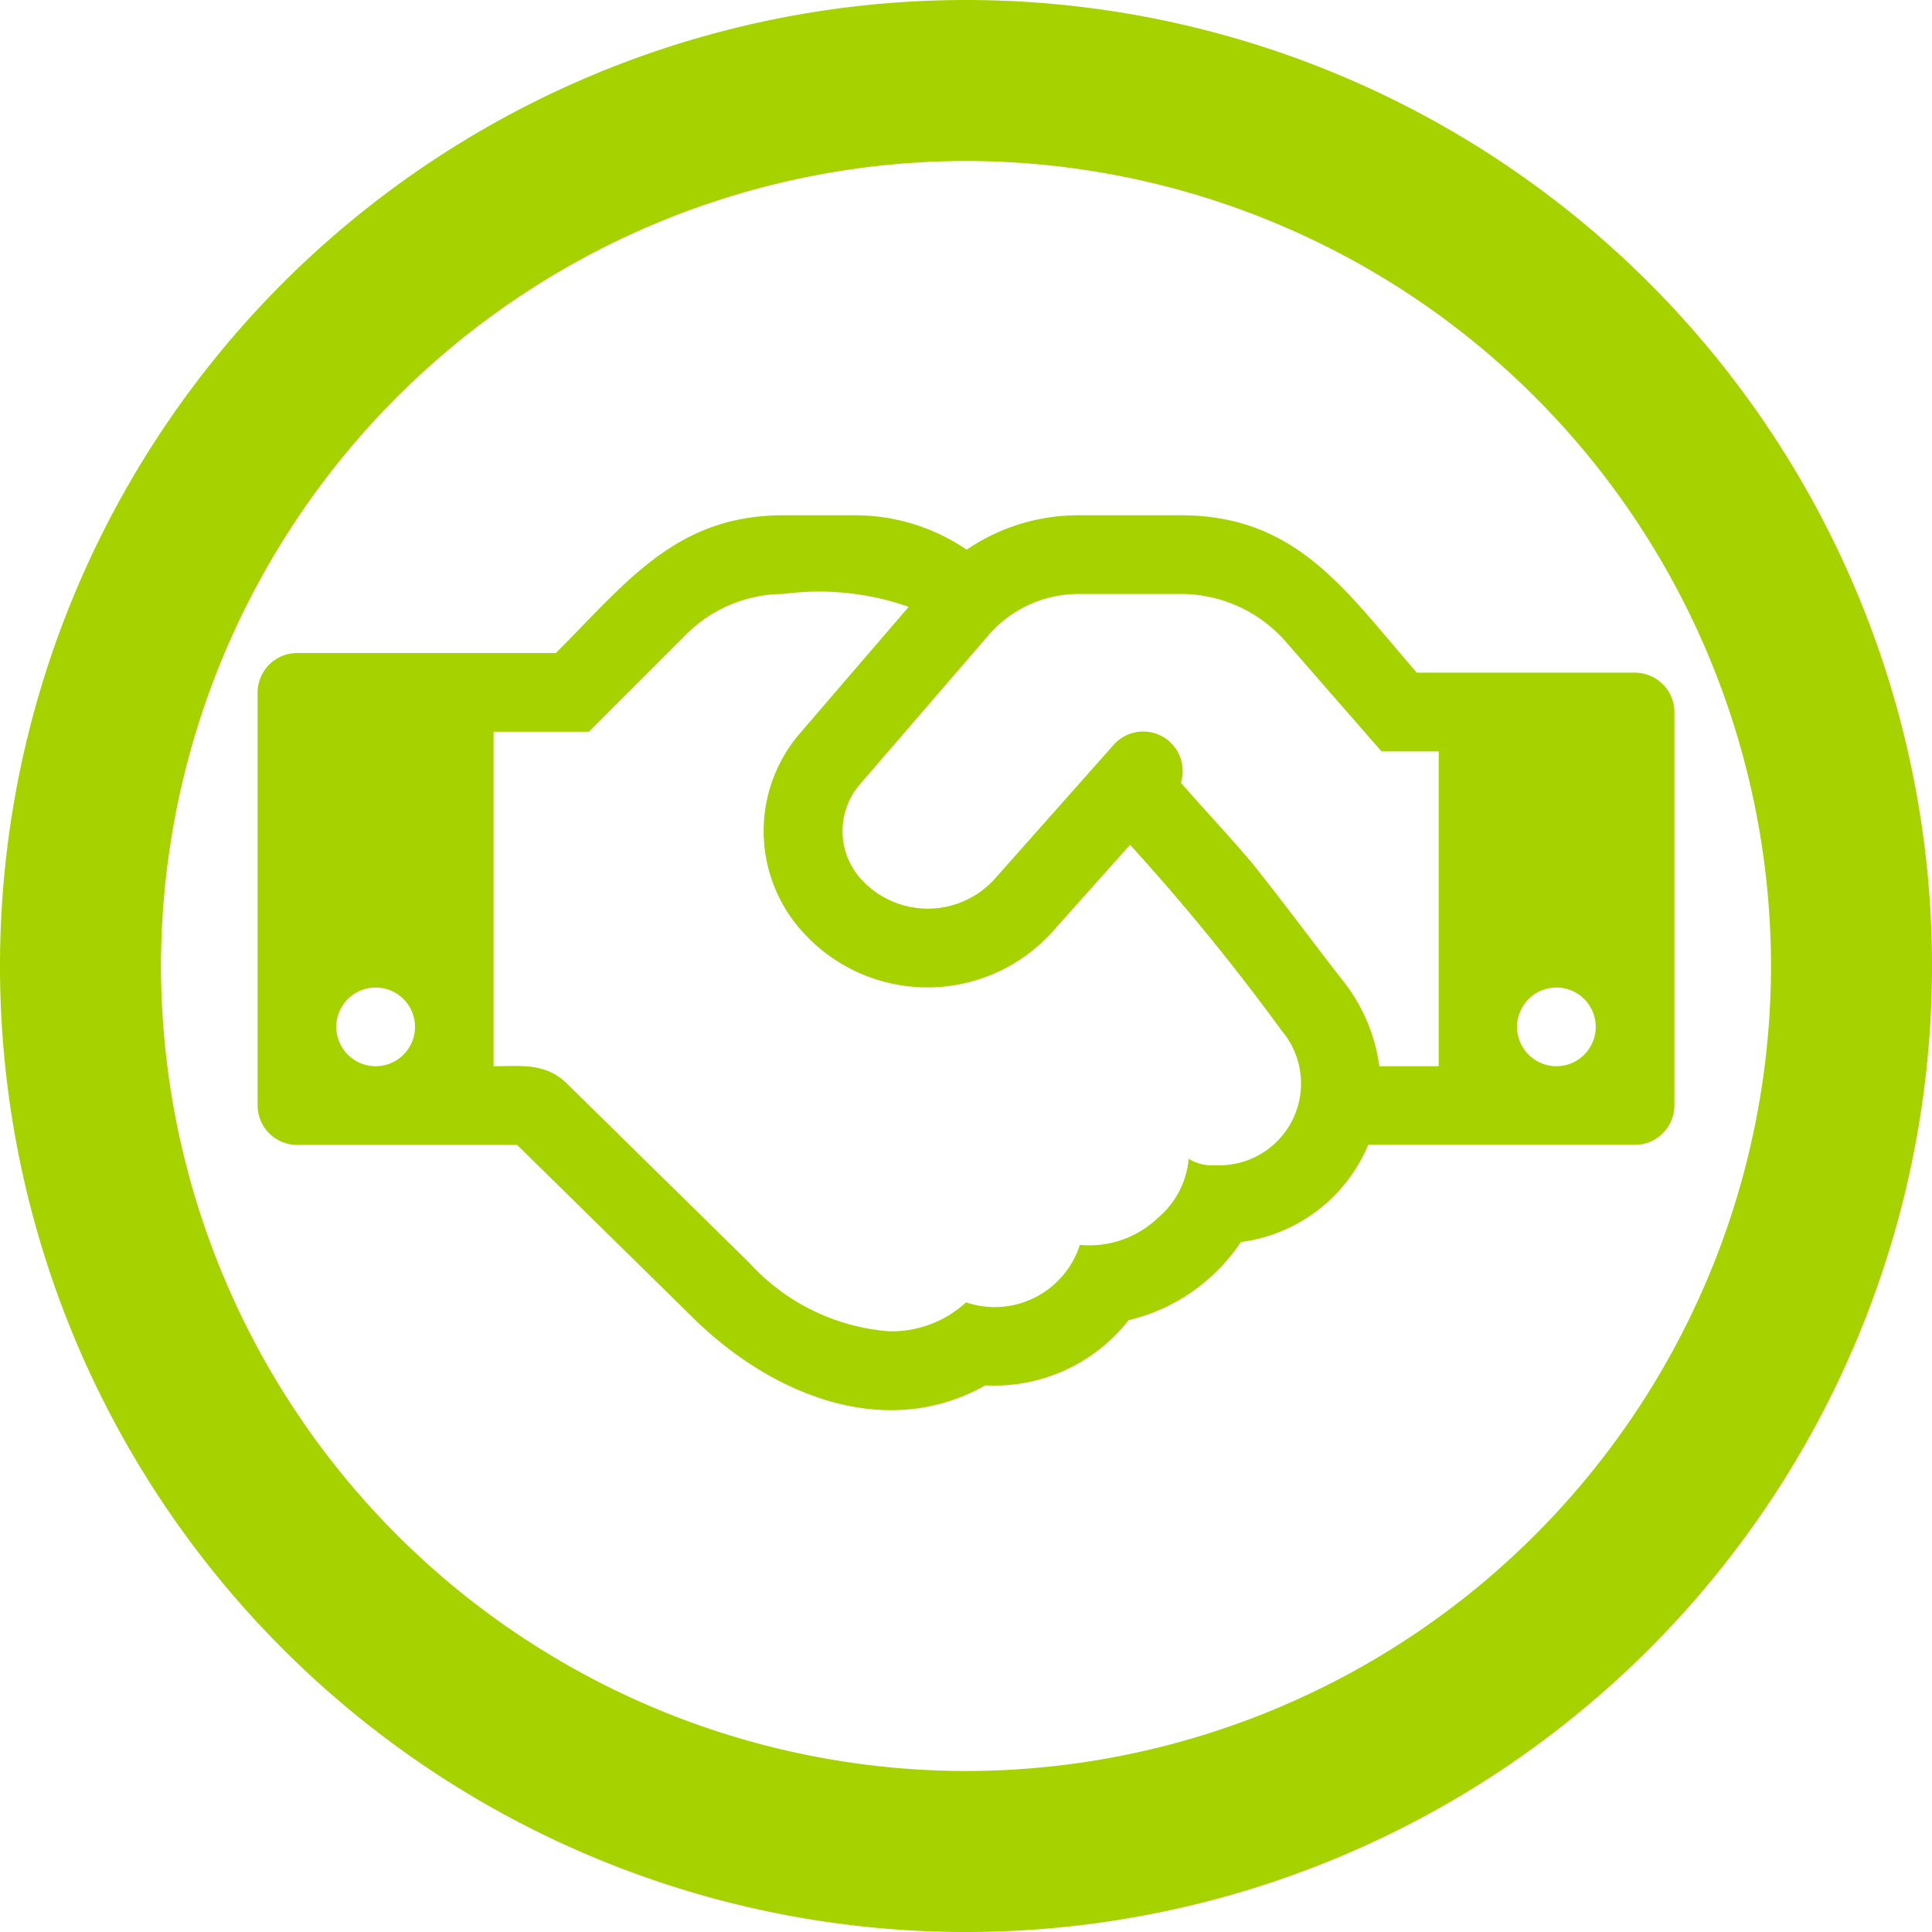
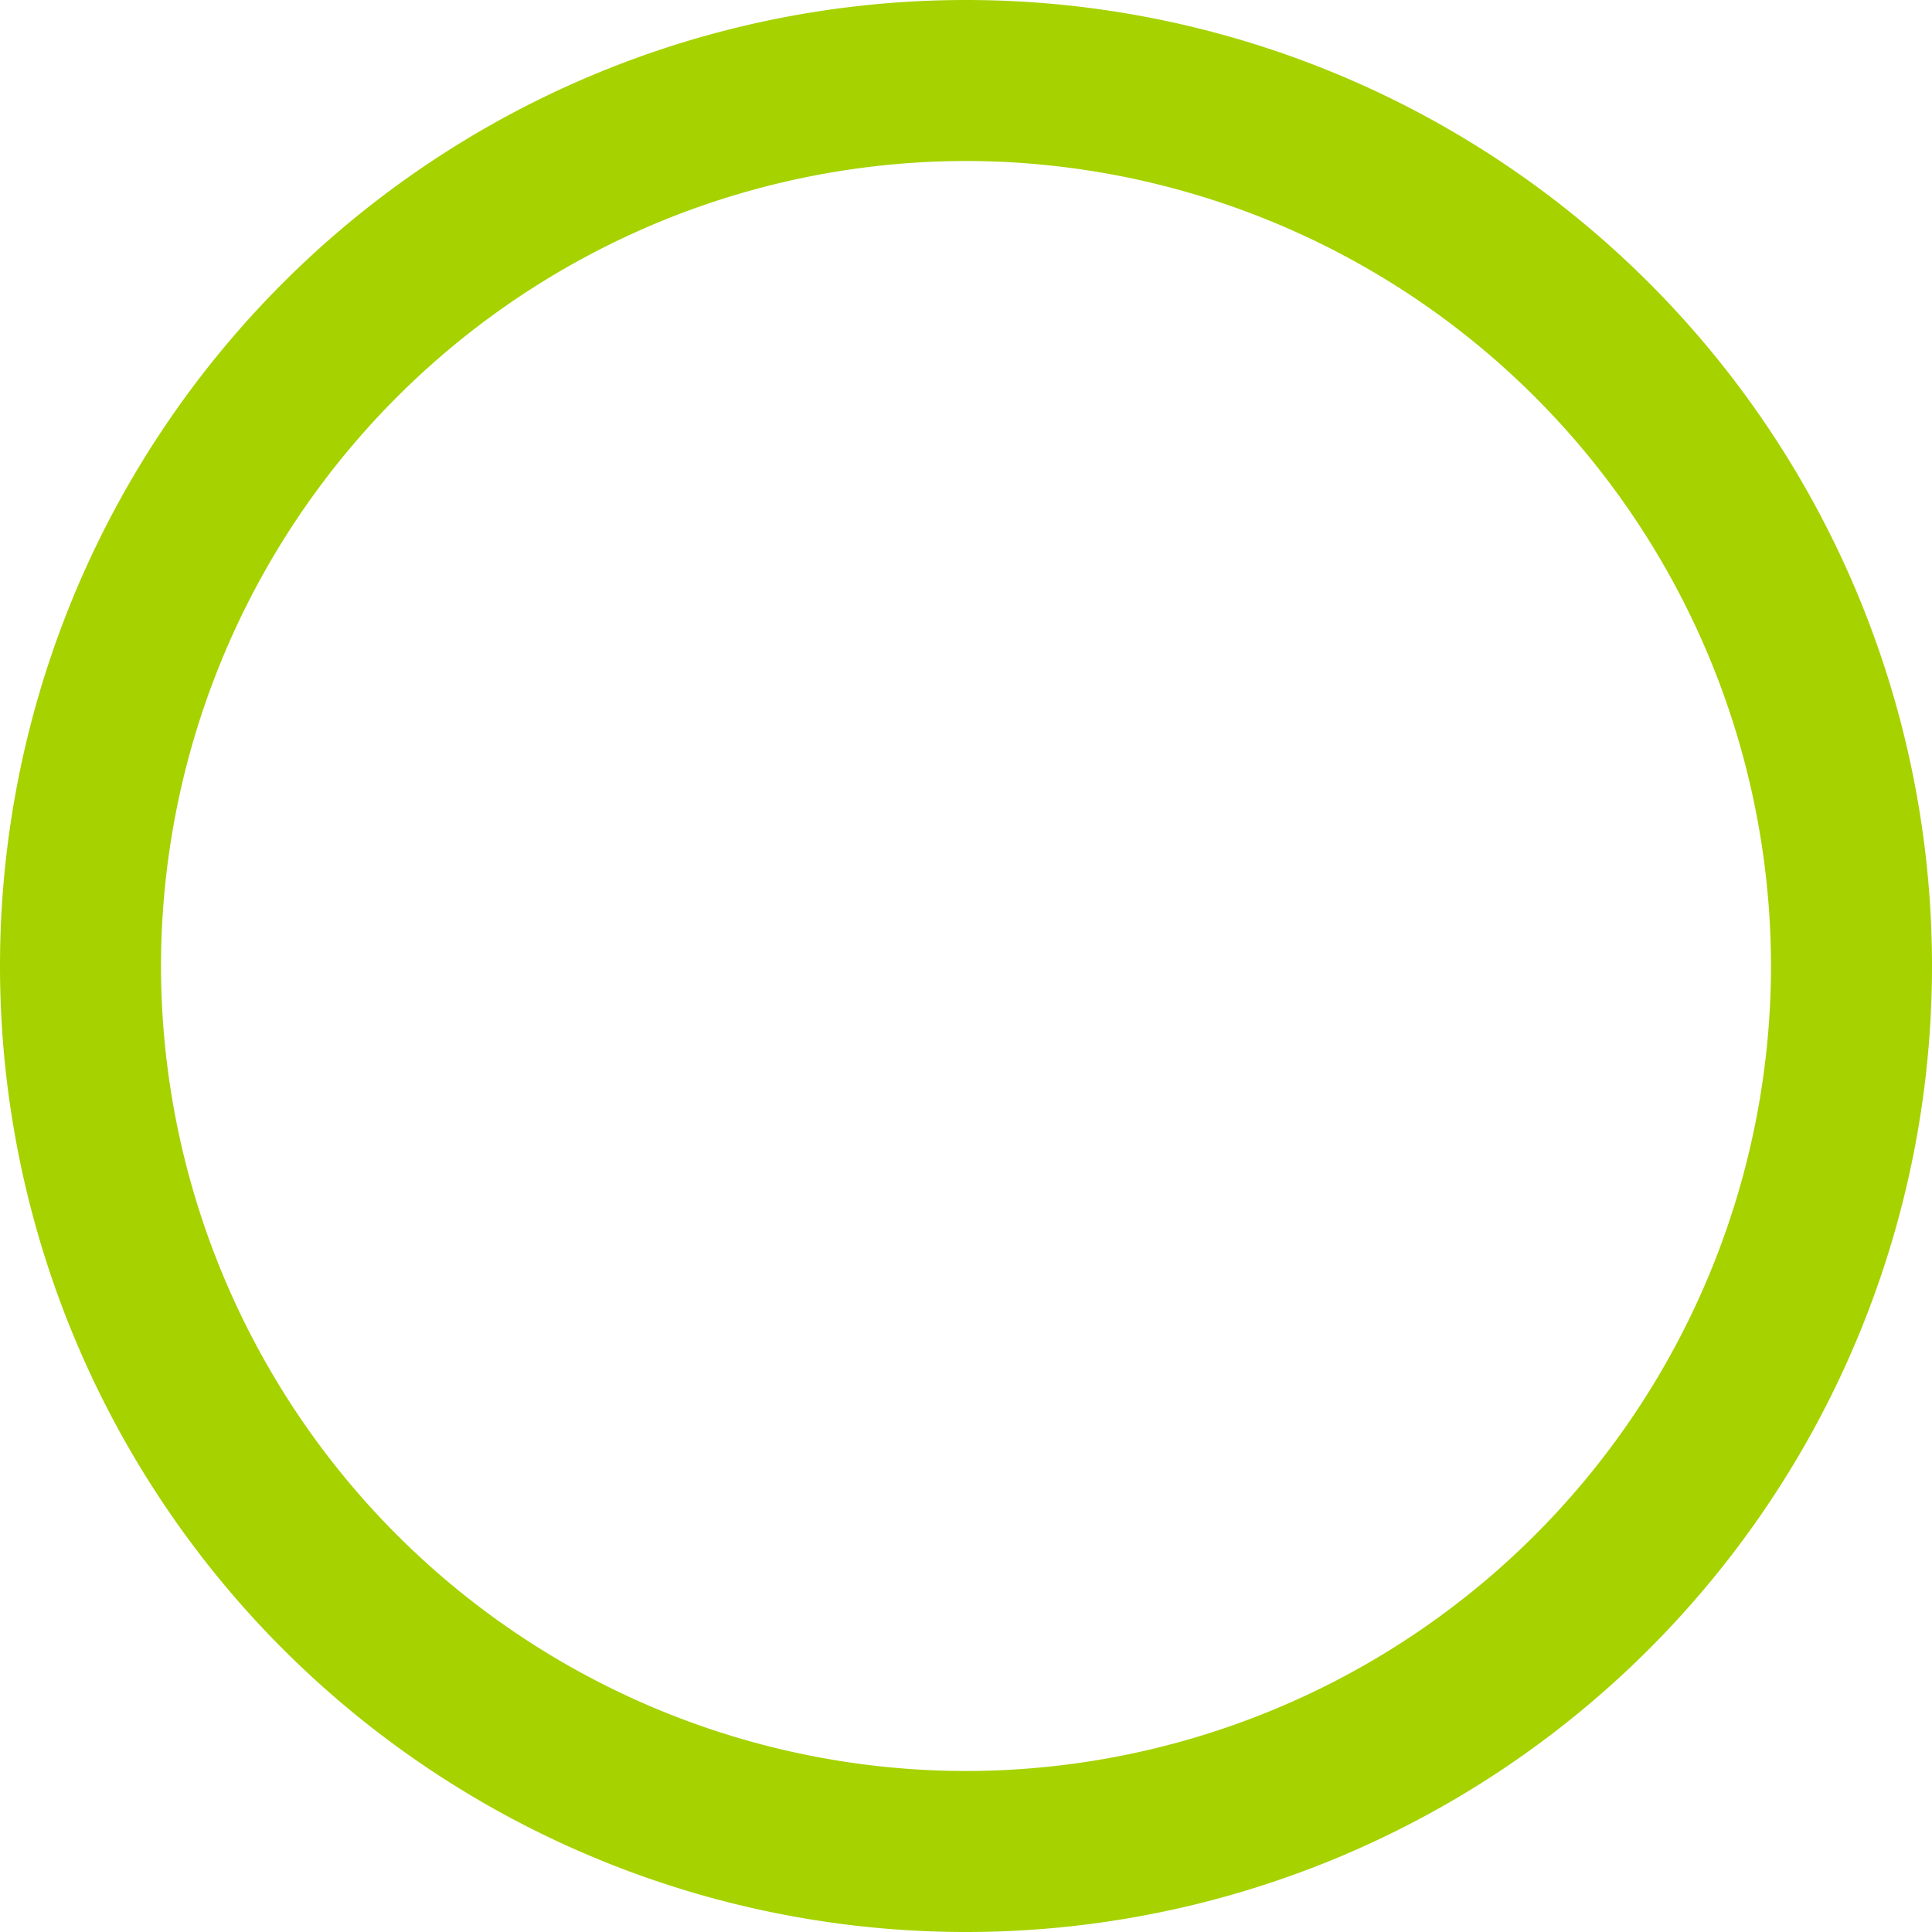
<svg xmlns="http://www.w3.org/2000/svg" width="30" height="30" viewBox="0 0 30 30">
  <g id="fa-handshake-o-circle-thin" transform="translate(-280 -125)">
    <path id="fa-circle-thin" d="M15-13.214A12.512,12.512,0,0,1,27.5-.714,12.512,12.512,0,0,1,15,11.786,12.512,12.512,0,0,1,2.5-.714,12.512,12.512,0,0,1,15-13.214ZM30-.714a15,15,0,0,0-15-15h0a15,15,0,0,0-15,15,15,15,0,0,0,15,15A15,15,0,0,0,30-.714Z" transform="translate(280 140.714)" fill="#a6d200" />
-     <path id="fa-handshake-o" d="M1.833-5.73a.611.611,0,0,1,0-1.222A.611.611,0,0,1,1.833-5.73ZM15.9-6.284a1.27,1.27,0,0,1-1.031,2.091.674.674,0,0,1-.411-.1,1.355,1.355,0,0,1-.477.917,1.536,1.536,0,0,1-1.213.42A1.389,1.389,0,0,1,11-2.063a1.706,1.706,0,0,1-1.194.449,3.27,3.27,0,0,1-2.168-1.06L4.8-5.463c-.334-.325-.716-.267-1.136-.267v-5.194h1.48l1.509-1.509a2.141,2.141,0,0,1,1.509-.63,4.2,4.2,0,0,1,1.948.2L8.422-10.9A2.327,2.327,0,0,0,8.4-7.888a2.61,2.61,0,0,0,3.953.057l1.194-1.337A34,34,0,0,1,15.9-6.284Zm1.518.554a2.715,2.715,0,0,0-.573-1.337c-.468-.6-.926-1.222-1.4-1.814-.353-.42-.745-.831-1.108-1.251a.613.613,0,0,0-1.041-.592L11.449-8.642a1.4,1.4,0,0,1-2.11-.029,1.112,1.112,0,0,1,.01-1.432l2-2.32a1.849,1.849,0,0,1,1.394-.64h1.595a2.164,2.164,0,0,1,1.614.726l1.5,1.719h.888V-5.73Zm2.75,0a.611.611,0,0,1,0-1.222A.611.611,0,0,1,20.167-5.73ZM22-11.23a.615.615,0,0,0-.611-.611H18c-1.1-1.26-1.852-2.444-3.667-2.444H12.738a3.079,3.079,0,0,0-1.728.535,3.079,3.079,0,0,0-1.728-.535H8.164c-1.661,0-2.425,1.031-3.533,2.139H.611A.615.615,0,0,0,0-11.536v6.417a.615.615,0,0,0,.611.611H4.03L6.77-1.815C7.944-.66,9.72.114,11.3-.774a2.654,2.654,0,0,0,2.225-1.012A2.906,2.906,0,0,0,15.268-3a2.492,2.492,0,0,0,1.977-1.509h4.144A.615.615,0,0,0,22-5.119Z" transform="translate(284 147.286)" fill="#a6d200" />
  </g>
</svg>